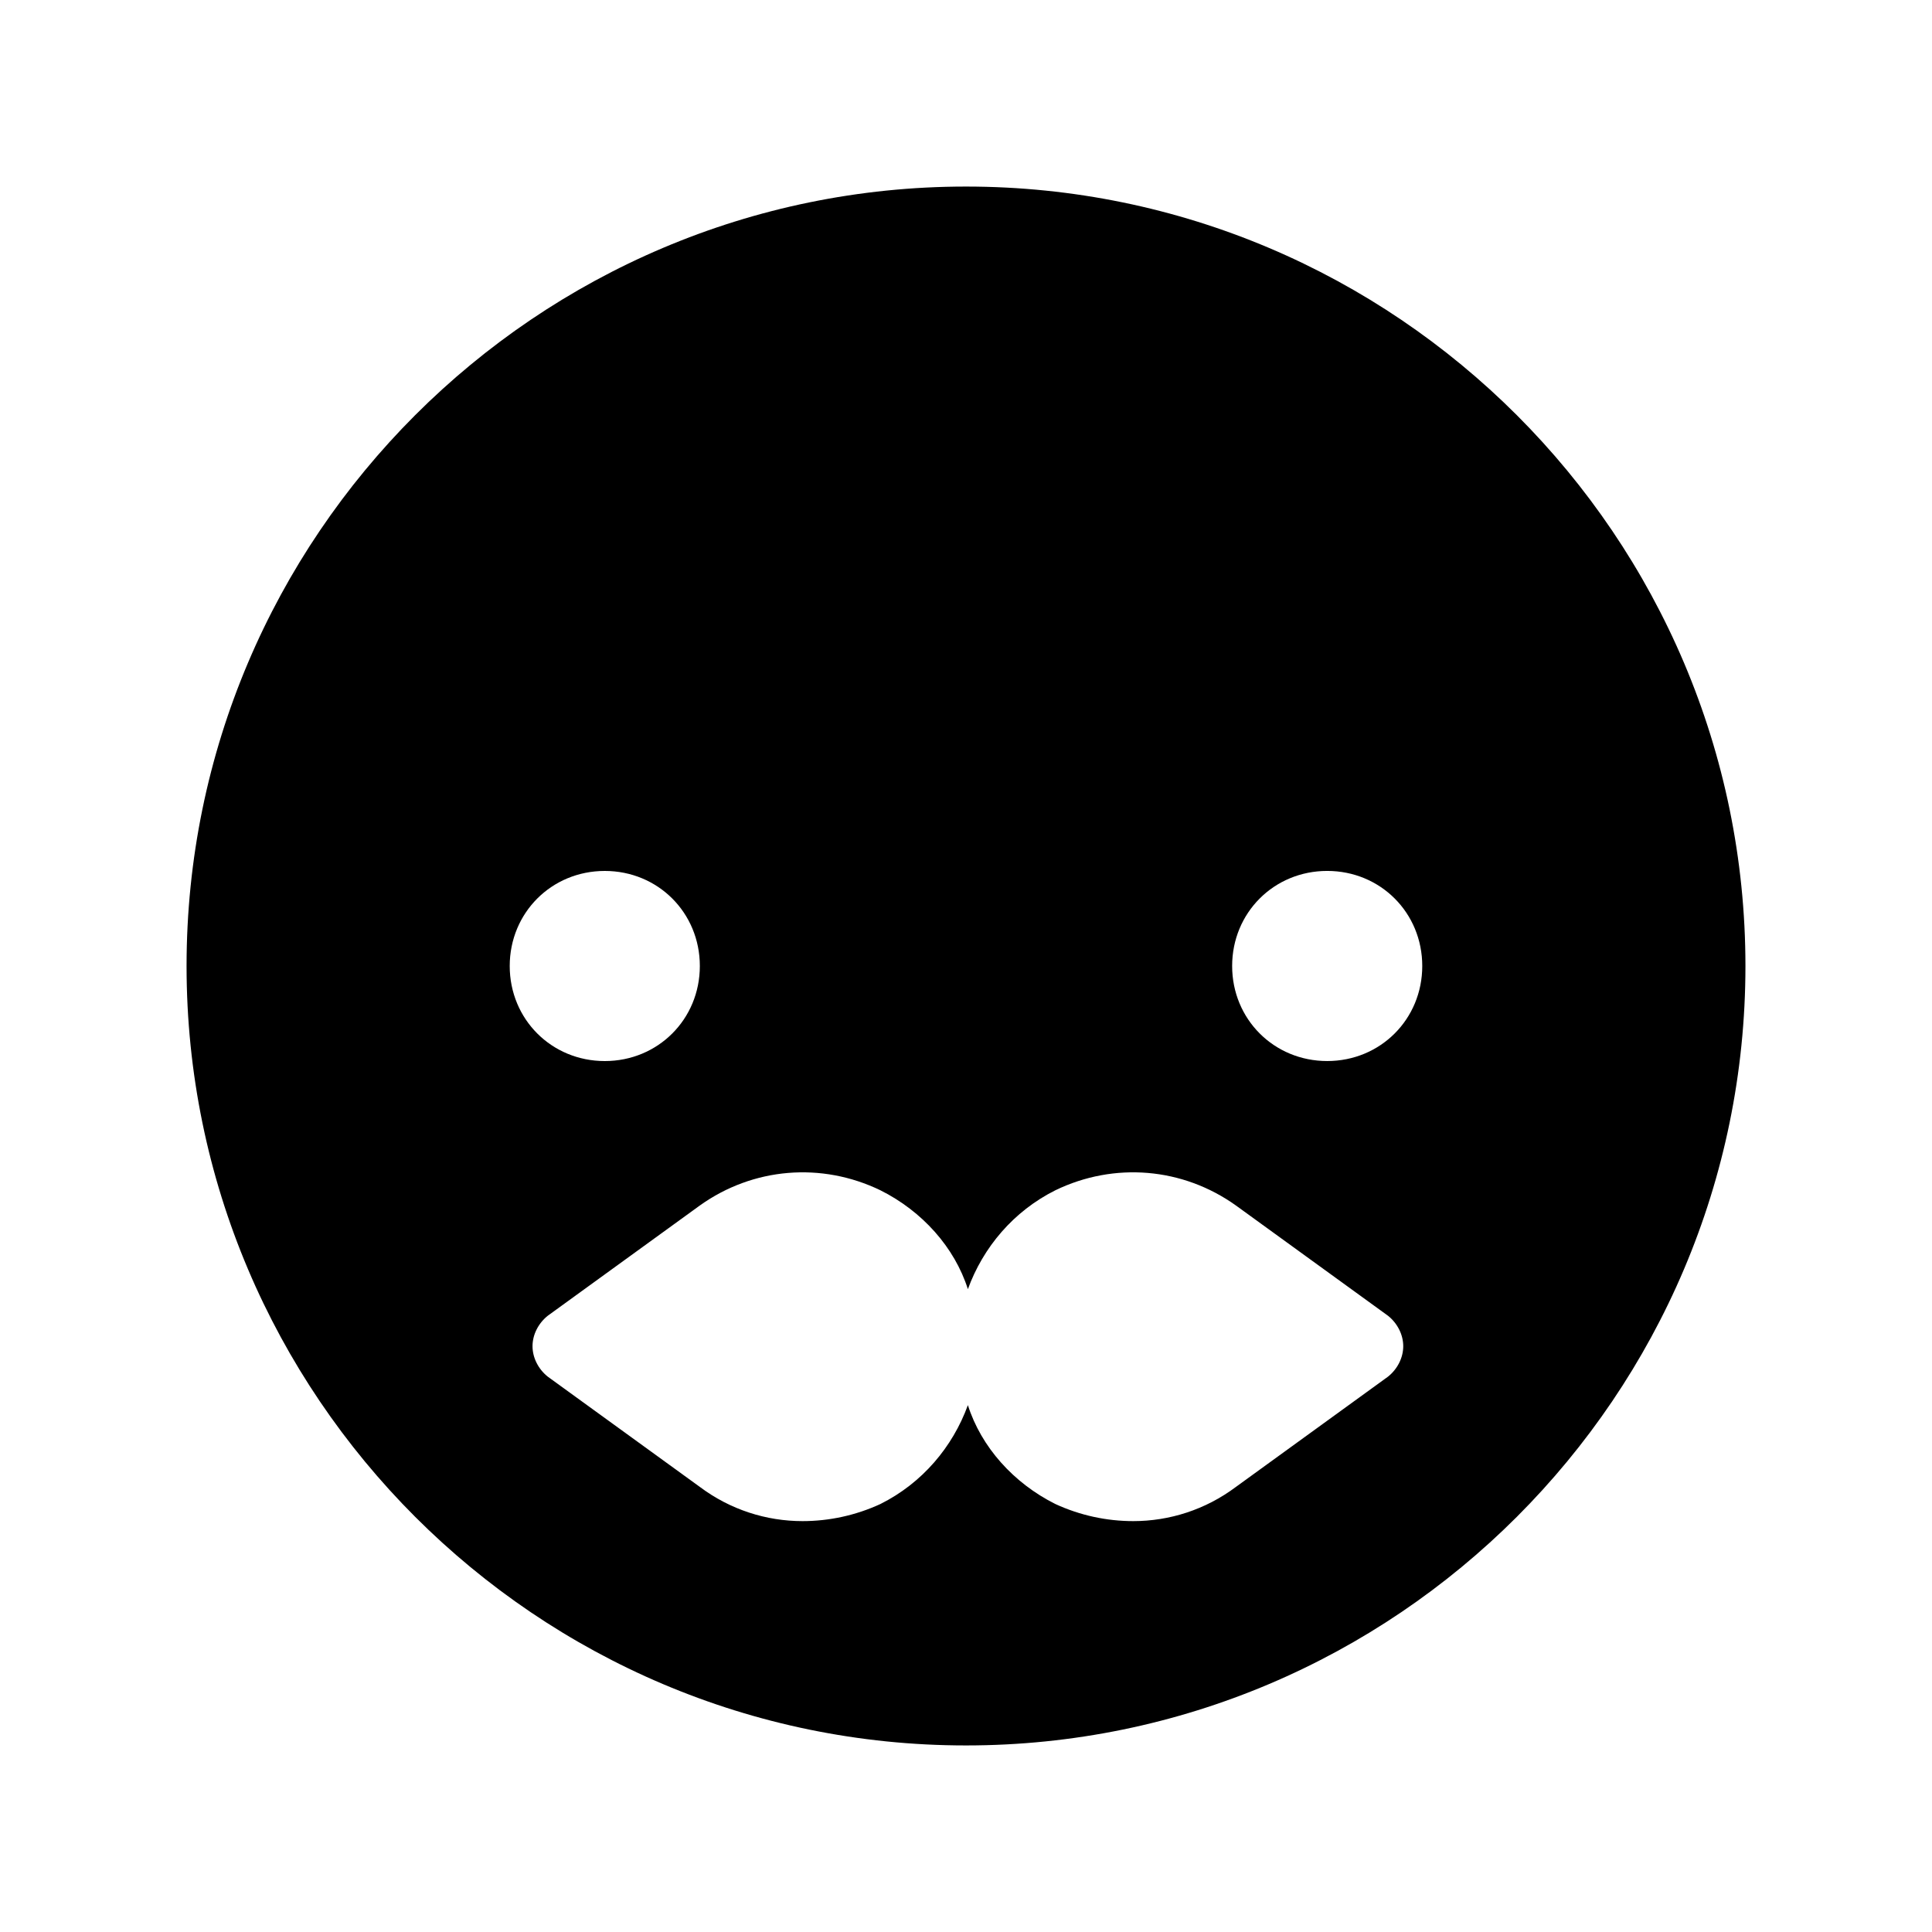
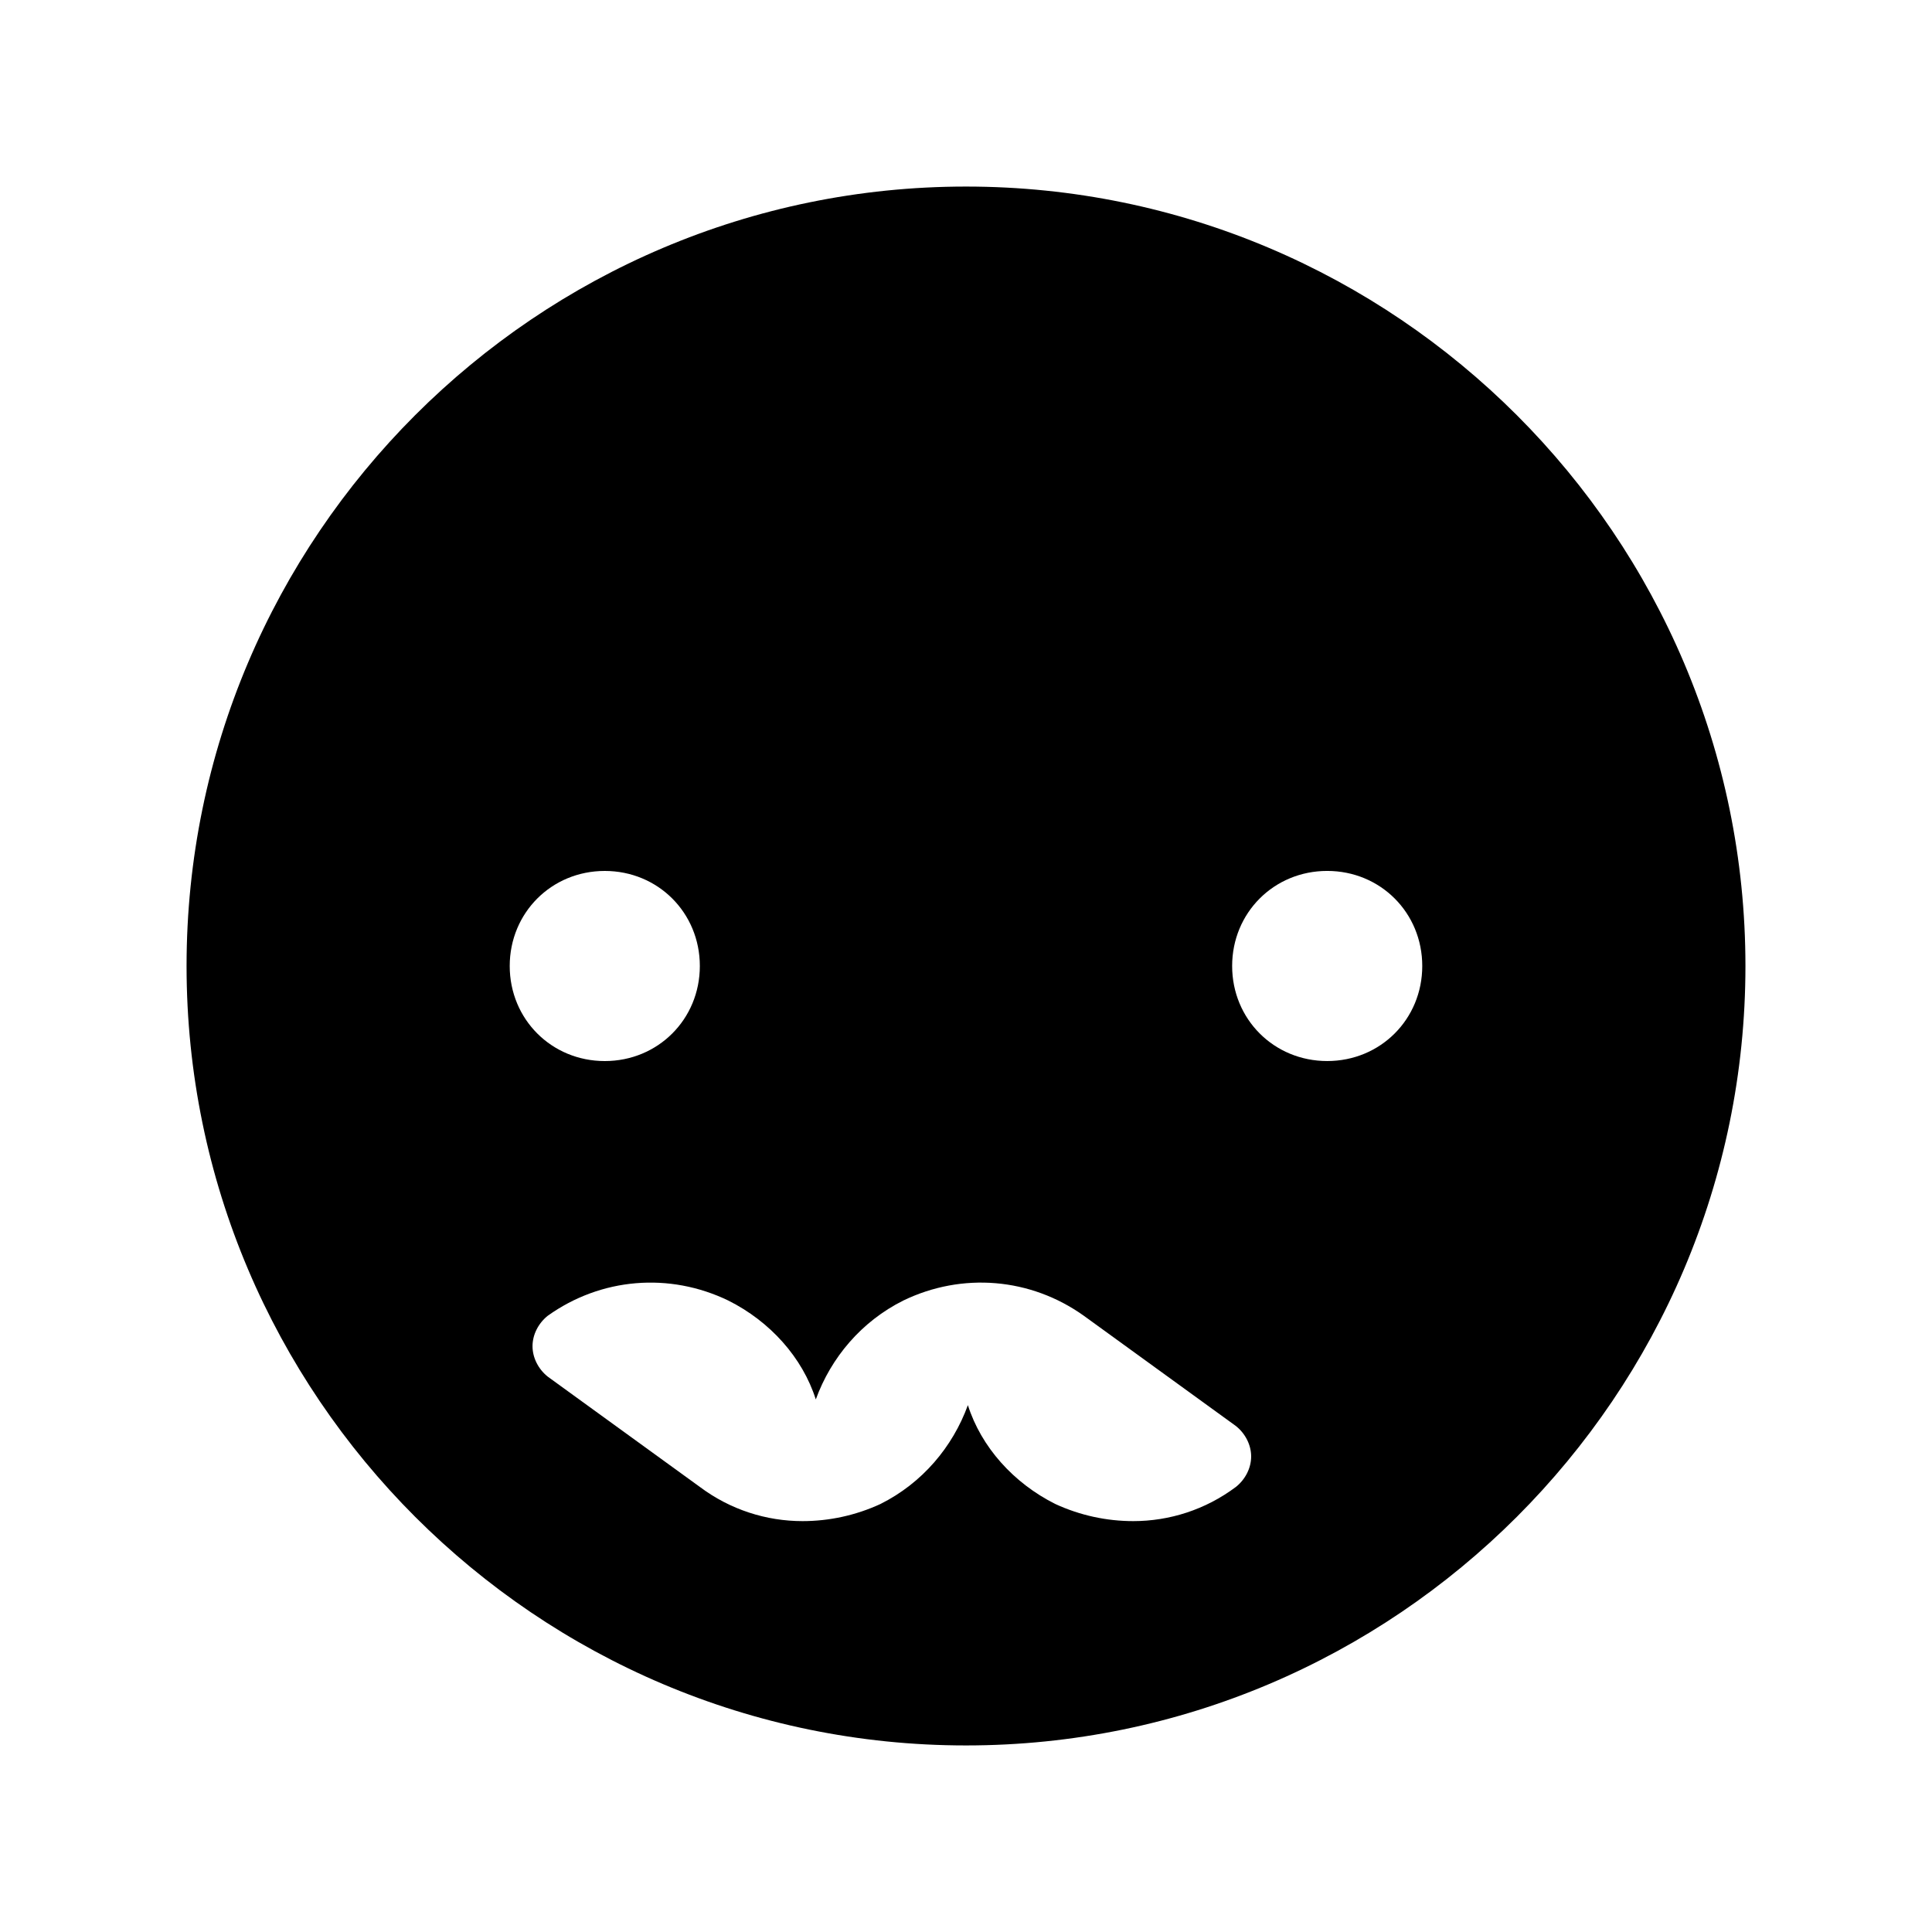
<svg xmlns="http://www.w3.org/2000/svg" fill="#000000" width="800px" height="800px" version="1.1" viewBox="144 144 512 512">
-   <path d="m400 193.44c-113.86 0-206.56 92.699-206.56 206.56 0 113.86 92.699 206.56 206.56 206.56 113.86 0 206.56-92.699 206.56-206.56-0.004-113.86-92.703-206.56-206.56-206.56zm-95.727 181.37c14.105 0 25.191 11.082 25.191 25.191 0 14.105-11.082 25.191-25.191 25.191-14.105 0-25.191-11.082-25.191-25.191 0.004-14.109 11.086-25.191 25.191-25.191zm207.57 134.01-40.305 29.223c-8.062 6.047-17.633 9.07-27.207 9.07-7.055 0-14.105-1.512-20.656-4.535-11.082-5.543-19.648-15.113-23.176-26.199-4.031 11.082-12.09 20.656-23.176 26.199-6.551 3.023-13.602 4.535-20.656 4.535-9.574 0-19.145-3.023-27.207-9.07l-40.305-29.223c-2.519-2.016-4.031-5.039-4.031-8.062 0-3.023 1.512-6.047 4.031-8.062l40.305-29.223c14.105-10.078 32.242-11.586 47.863-4.031 11.082 5.543 19.648 15.113 23.176 26.199 4.031-11.082 12.09-20.656 23.176-26.199 15.617-7.559 33.754-6.047 47.863 4.031l40.305 29.223c2.519 2.016 4.031 5.039 4.031 8.062 0 3.027-1.512 6.047-4.031 8.062zm-16.121-83.633c-14.105 0-25.191-11.082-25.191-25.191 0-14.105 11.082-25.191 25.191-25.191 14.105 0 25.191 11.082 25.191 25.191s-11.086 25.191-25.191 25.191z" />
+   <path d="m400 193.44c-113.86 0-206.56 92.699-206.56 206.56 0 113.86 92.699 206.56 206.56 206.56 113.86 0 206.56-92.699 206.56-206.56-0.004-113.86-92.703-206.56-206.56-206.56zm-95.727 181.37c14.105 0 25.191 11.082 25.191 25.191 0 14.105-11.082 25.191-25.191 25.191-14.105 0-25.191-11.082-25.191-25.191 0.004-14.109 11.086-25.191 25.191-25.191zm207.57 134.01-40.305 29.223c-8.062 6.047-17.633 9.07-27.207 9.07-7.055 0-14.105-1.512-20.656-4.535-11.082-5.543-19.648-15.113-23.176-26.199-4.031 11.082-12.09 20.656-23.176 26.199-6.551 3.023-13.602 4.535-20.656 4.535-9.574 0-19.145-3.023-27.207-9.07l-40.305-29.223c-2.519-2.016-4.031-5.039-4.031-8.062 0-3.023 1.512-6.047 4.031-8.062c14.105-10.078 32.242-11.586 47.863-4.031 11.082 5.543 19.648 15.113 23.176 26.199 4.031-11.082 12.09-20.656 23.176-26.199 15.617-7.559 33.754-6.047 47.863 4.031l40.305 29.223c2.519 2.016 4.031 5.039 4.031 8.062 0 3.027-1.512 6.047-4.031 8.062zm-16.121-83.633c-14.105 0-25.191-11.082-25.191-25.191 0-14.105 11.082-25.191 25.191-25.191 14.105 0 25.191 11.082 25.191 25.191s-11.086 25.191-25.191 25.191z" />
</svg>